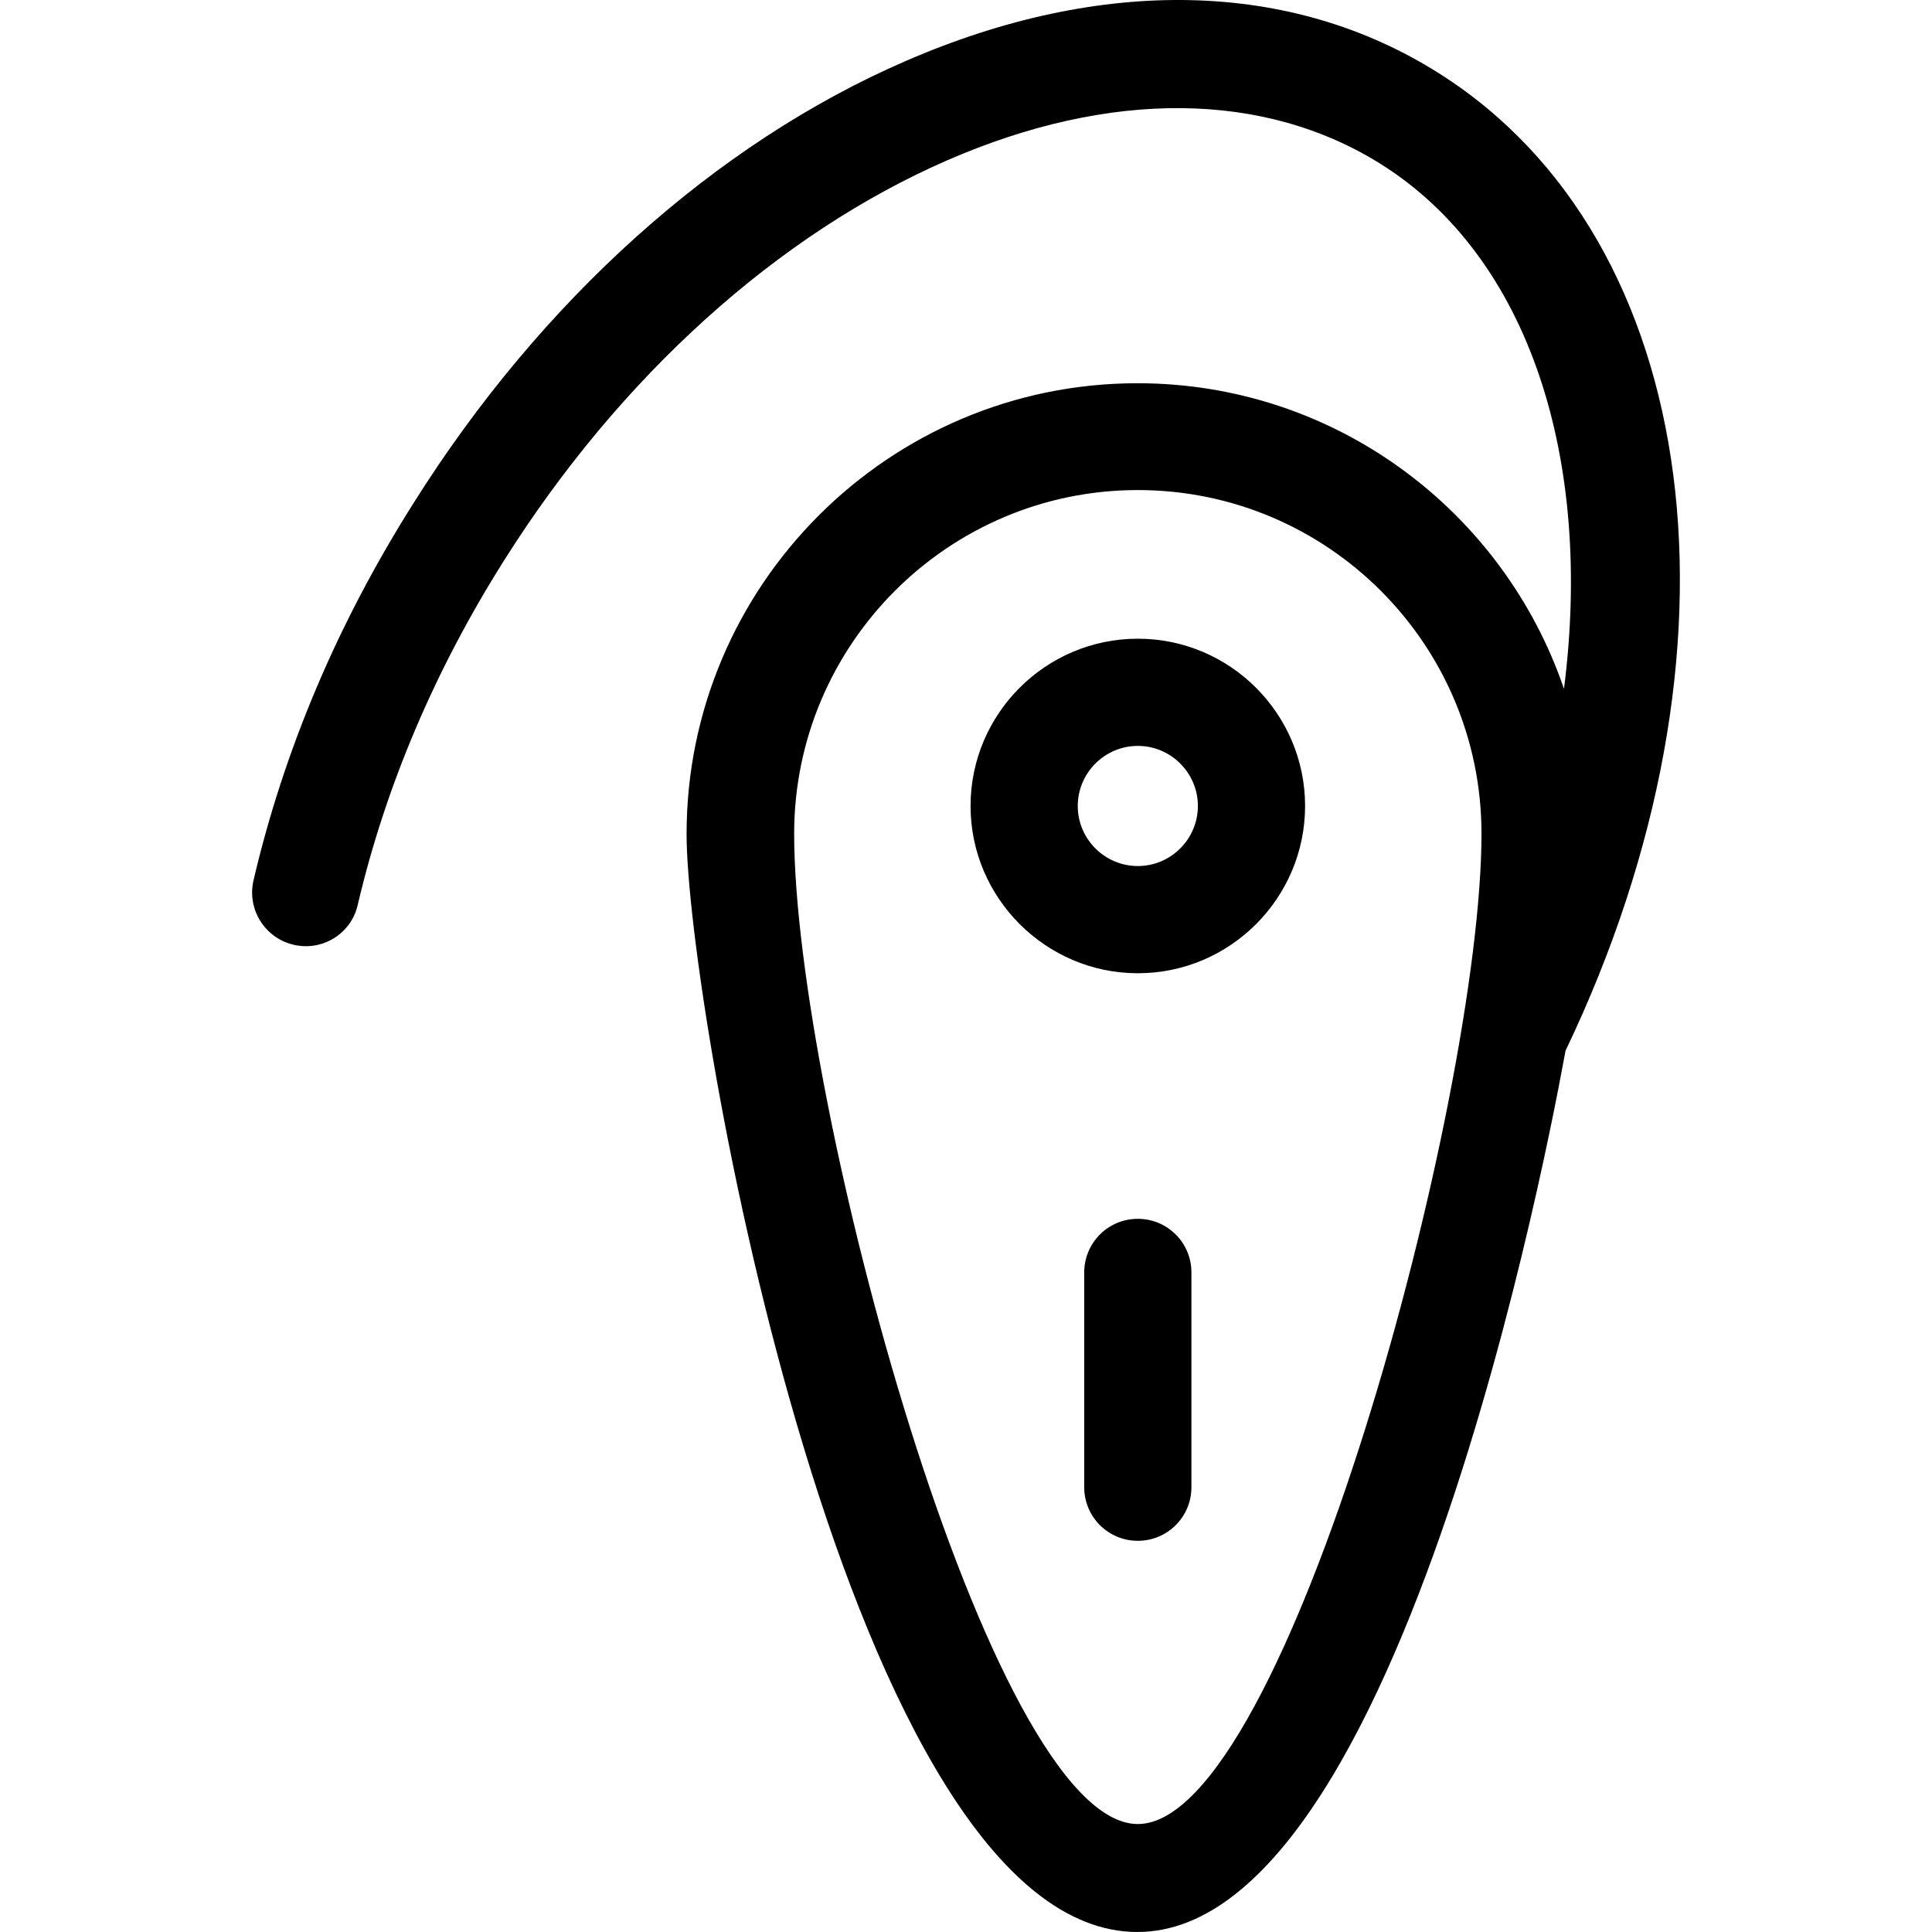
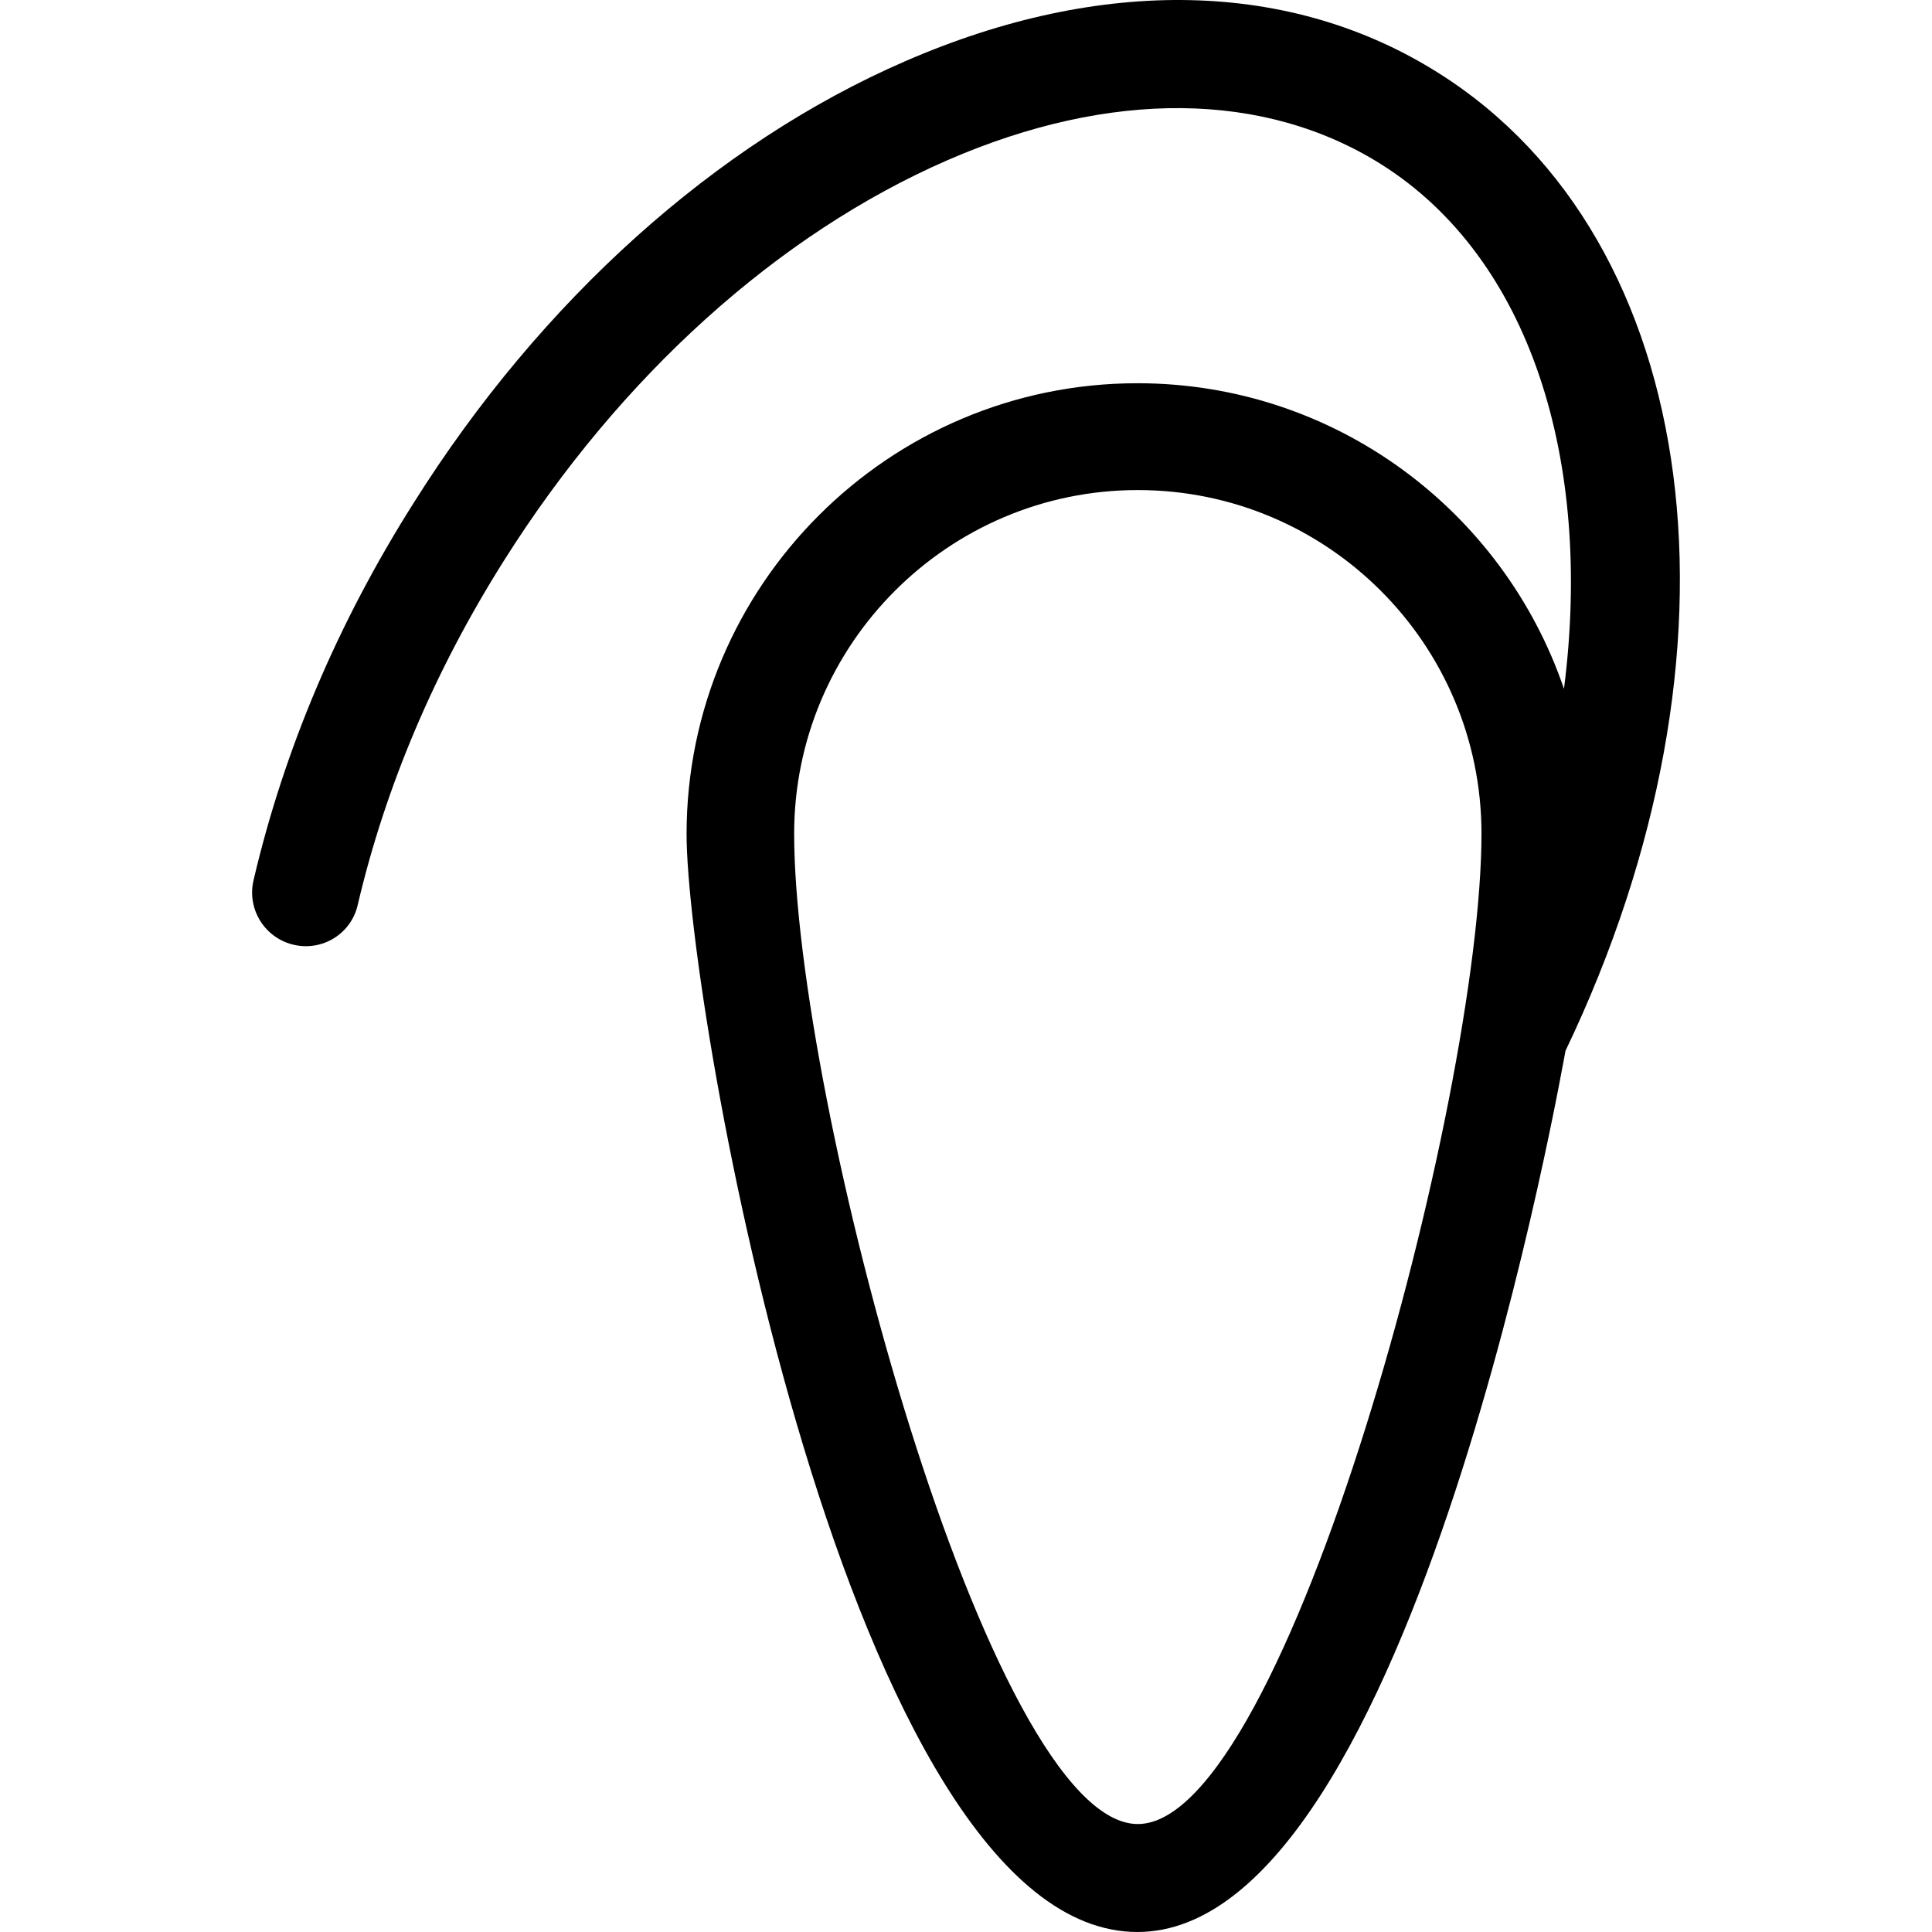
<svg xmlns="http://www.w3.org/2000/svg" fill="#000000" height="800px" width="800px" version="1.1" id="Layer_1" viewBox="0 0 508.21 508.21" xml:space="preserve">
  <g>
    <g>
-       <path d="M299.302,168.01c-24.3,0-44,19.8-44,44s19.8,44,44,44c24.3,0,44-19.8,44-44S323.602,168.01,299.302,168.01z     M299.302,227.81c-8.7,0-15.8-7.1-15.8-15.8s7.1-15.8,15.8-15.8c8.7,0,15.8,7.1,15.8,15.8S308.002,227.81,299.302,227.81z" />
-     </g>
+       </g>
  </g>
  <g>
    <g>
-       <path d="M299.302,320.61c-7.8,0-14.1,6.3-14.1,14.1v56.5c0,7.8,6.3,14.1,14.1,14.1s14.1-6.3,14.1-14.1v-56.5    C313.402,326.91,307.102,320.61,299.302,320.61z" />
-     </g>
+       </g>
  </g>
  <g>
    <g>
      <path d="M378.402,19.21c-38.8-24.5-88.6-25.6-140.3-3.1c-49.8,21.6-95.8,62.9-129.3,116.2c-20,31.6-34.1,65-42.1,99.2    c-1.8,7.6,2.9,15.2,10.5,17c7.6,1.8,15.2-2.9,16.9-10.5c7.3-31.1,20.2-61.6,38.5-90.6c30.6-48.5,72.1-85.9,116.7-105.3    c42.8-18.6,83.3-18.2,114,1.1c39.1,24.6,55.8,77.7,48.1,138c-15.9-46.7-60.1-80.4-112.2-80.4c-65.4,0-118.6,53.2-118.6,118.6    c0,45.3,42.7,288.8,118.6,288.8c72.8,0,112.4-231.3,112.6-231.8C462.202,171.21,448.102,63.11,378.402,19.21z M299.302,479.81    c-39.1,0-90.4-190.8-90.4-260.5c0-49.8,40.5-90.4,90.4-90.4c49.9,0,90.4,40.5,90.4,90.4    C389.702,289.01,338.402,479.81,299.302,479.81z" />
    </g>
  </g>
</svg>